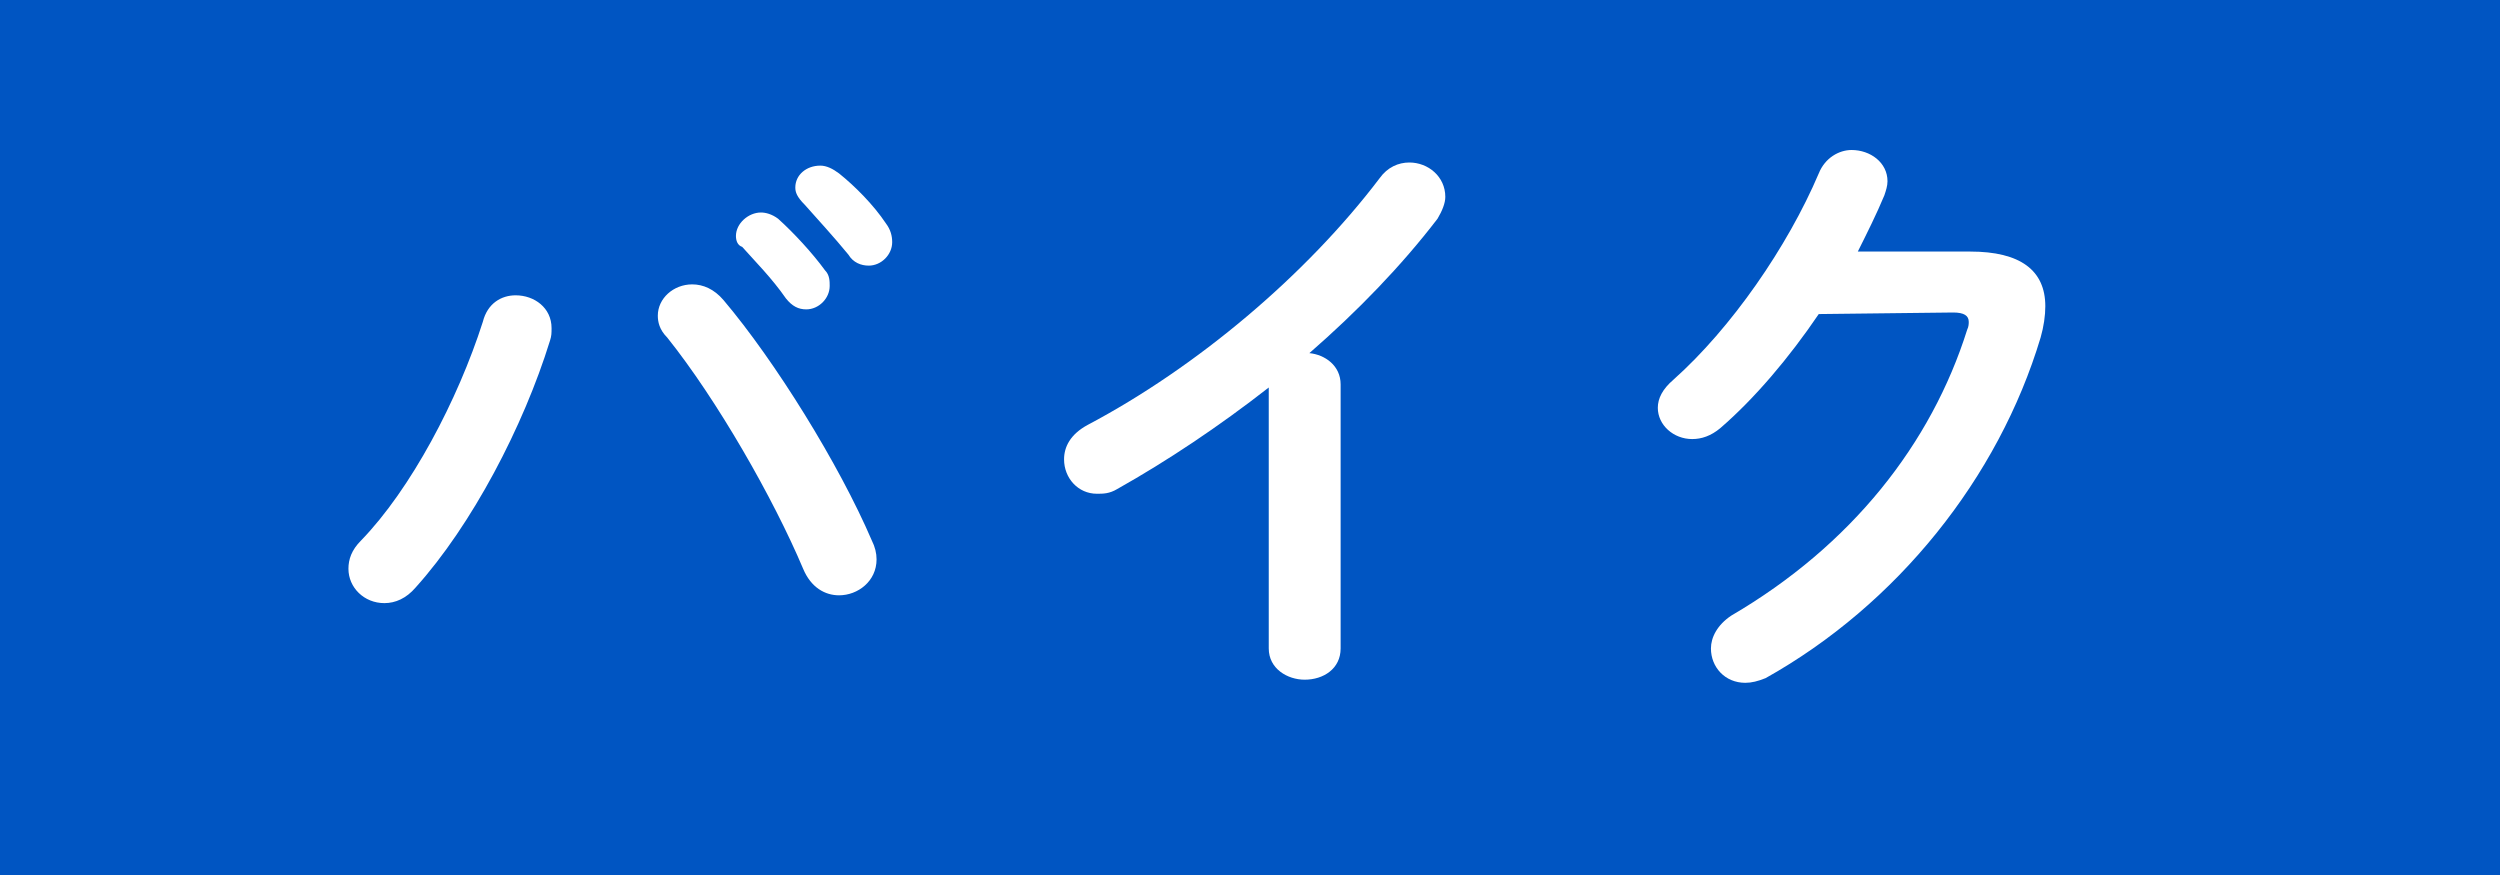
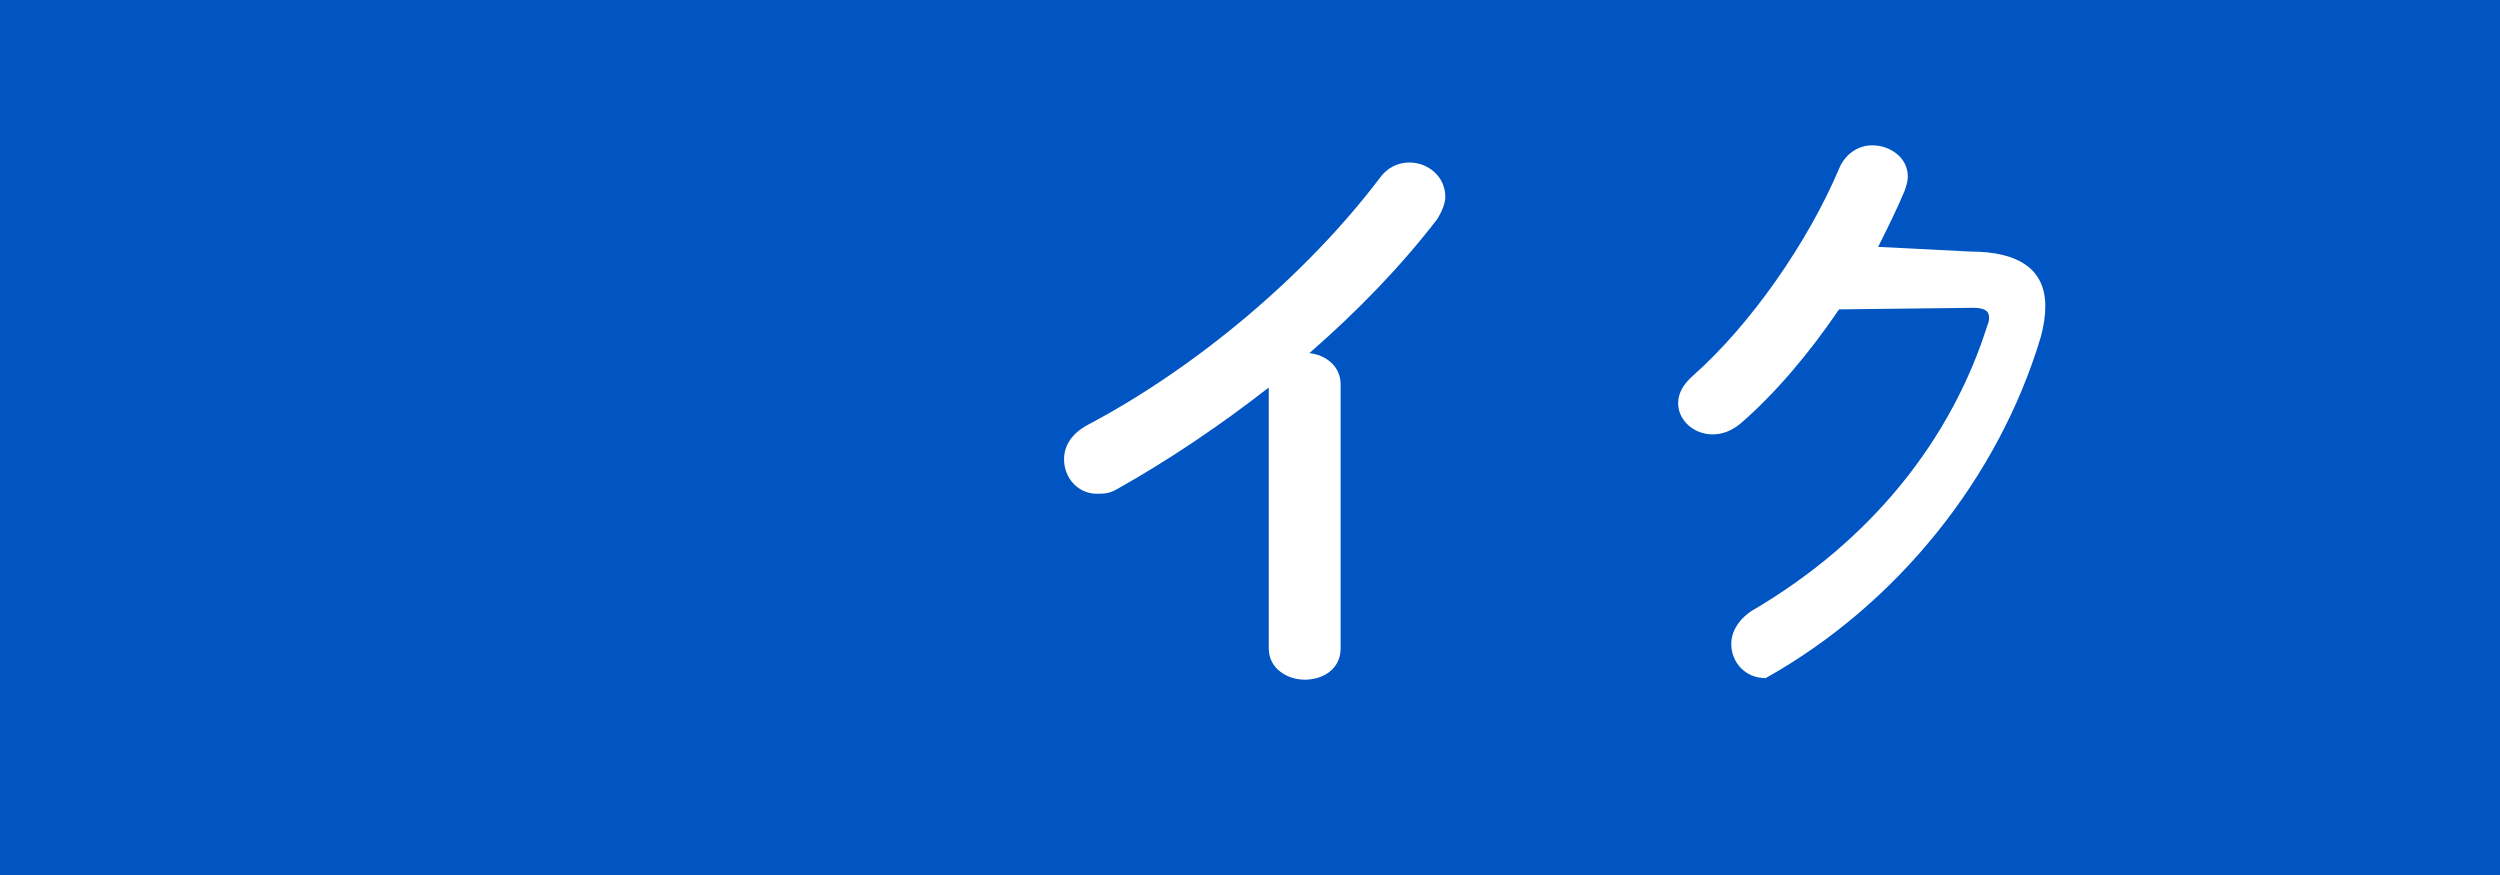
<svg xmlns="http://www.w3.org/2000/svg" version="1.1" id="レイヤー_1" x="0px" y="0px" width="160px" height="56px" viewBox="0 0 160 56" style="enable-background:new 0 0 160 56;" xml:space="preserve">
  <style type="text/css">
	.st0{fill:#0055C2;}
	.st1{fill:#FFFFFF;}
</style>
  <rect class="st0" width="160" height="56" />
  <g>
-     <path class="st1" d="M33,18.9c1.2,0,2.3,0.8,2.3,2.1c0,0.3,0,0.5-0.1,0.8c-1.7,5.5-5,11.8-8.6,15.8c-0.6,0.7-1.3,1-2,1   c-1.3,0-2.3-1-2.3-2.2c0-0.6,0.2-1.2,0.8-1.8c3.2-3.3,6.2-9,7.8-14C31.2,19.4,32.1,18.9,33,18.9z M42.1,20.2c0-1.1,1-2,2.2-2   c0.7,0,1.4,0.3,2,1c3.3,3.9,7.4,10.5,9.5,15.4c0.2,0.4,0.3,0.8,0.3,1.2c0,1.4-1.2,2.3-2.4,2.3c-0.9,0-1.8-0.5-2.3-1.7   c-1.9-4.5-5.5-10.8-8.7-14.8C42.2,21.1,42.1,20.6,42.1,20.2z M47.1,15.1c0-0.8,0.8-1.5,1.6-1.5c0.3,0,0.7,0.1,1.1,0.4   c1,0.9,2.2,2.2,3,3.3c0.3,0.3,0.3,0.7,0.3,1c0,0.8-0.7,1.5-1.5,1.5c-0.5,0-0.9-0.2-1.3-0.7c-0.9-1.3-2-2.4-2.8-3.3   C47.2,15.7,47.1,15.4,47.1,15.1z M50.9,12c0-0.8,0.7-1.4,1.6-1.4c0.4,0,0.8,0.2,1.2,0.5c1,0.8,2.2,2,3,3.2c0.3,0.4,0.4,0.8,0.4,1.2   c0,0.8-0.7,1.5-1.5,1.5c-0.5,0-1-0.2-1.3-0.7c-0.9-1.1-2-2.3-2.8-3.2C51,12.6,50.9,12.3,50.9,12z" />
    <path class="st1" d="M81.2,24.8c-3.2,2.5-6.5,4.7-9.7,6.5c-0.5,0.3-0.9,0.3-1.3,0.3c-1.2,0-2.1-1-2.1-2.2c0-0.8,0.4-1.6,1.5-2.2   c7-3.7,14-9.6,18.7-15.8c0.5-0.7,1.2-1,1.9-1c1.2,0,2.3,0.9,2.3,2.2c0,0.4-0.2,0.9-0.5,1.4c-2.3,3-5.1,5.9-8.2,8.6c1,0.1,2,0.8,2,2   v16.9c0,1.3-1.1,2-2.3,2c-1.1,0-2.3-0.7-2.3-2C81.2,41.5,81.2,24.8,81.2,24.8z" />
-     <path class="st1" d="M126.1,16.1c3.2,0,4.8,1.2,4.8,3.5c0,0.6-0.1,1.3-0.3,2c-2.7,9-9.2,17.1-17.6,21.8c-0.5,0.2-0.9,0.3-1.3,0.3   c-1.3,0-2.2-1-2.2-2.2c0-0.7,0.4-1.5,1.3-2.1c7.7-4.5,12.8-11,15.1-18.3c0.1-0.2,0.1-0.4,0.1-0.5c0-0.4-0.3-0.6-1-0.6l-8.6,0.1   c-1.9,2.8-4.1,5.4-6.3,7.3c-0.6,0.5-1.2,0.7-1.8,0.7c-1.2,0-2.2-0.9-2.2-2c0-0.6,0.3-1.2,1-1.8c3.7-3.3,7.3-8.5,9.3-13.2   c0.4-1,1.3-1.5,2.1-1.5c1.2,0,2.3,0.8,2.3,2c0,0.3-0.1,0.6-0.2,0.9c-0.5,1.2-1.1,2.4-1.7,3.6L126.1,16.1z" />
+     <path class="st1" d="M126.1,16.1c3.2,0,4.8,1.2,4.8,3.5c0,0.6-0.1,1.3-0.3,2c-2.7,9-9.2,17.1-17.6,21.8c-1.3,0-2.2-1-2.2-2.2c0-0.7,0.4-1.5,1.3-2.1c7.7-4.5,12.8-11,15.1-18.3c0.1-0.2,0.1-0.4,0.1-0.5c0-0.4-0.3-0.6-1-0.6l-8.6,0.1   c-1.9,2.8-4.1,5.4-6.3,7.3c-0.6,0.5-1.2,0.7-1.8,0.7c-1.2,0-2.2-0.9-2.2-2c0-0.6,0.3-1.2,1-1.8c3.7-3.3,7.3-8.5,9.3-13.2   c0.4-1,1.3-1.5,2.1-1.5c1.2,0,2.3,0.8,2.3,2c0,0.3-0.1,0.6-0.2,0.9c-0.5,1.2-1.1,2.4-1.7,3.6L126.1,16.1z" />
  </g>
  <path class="st0" d="M13,265" />
</svg>